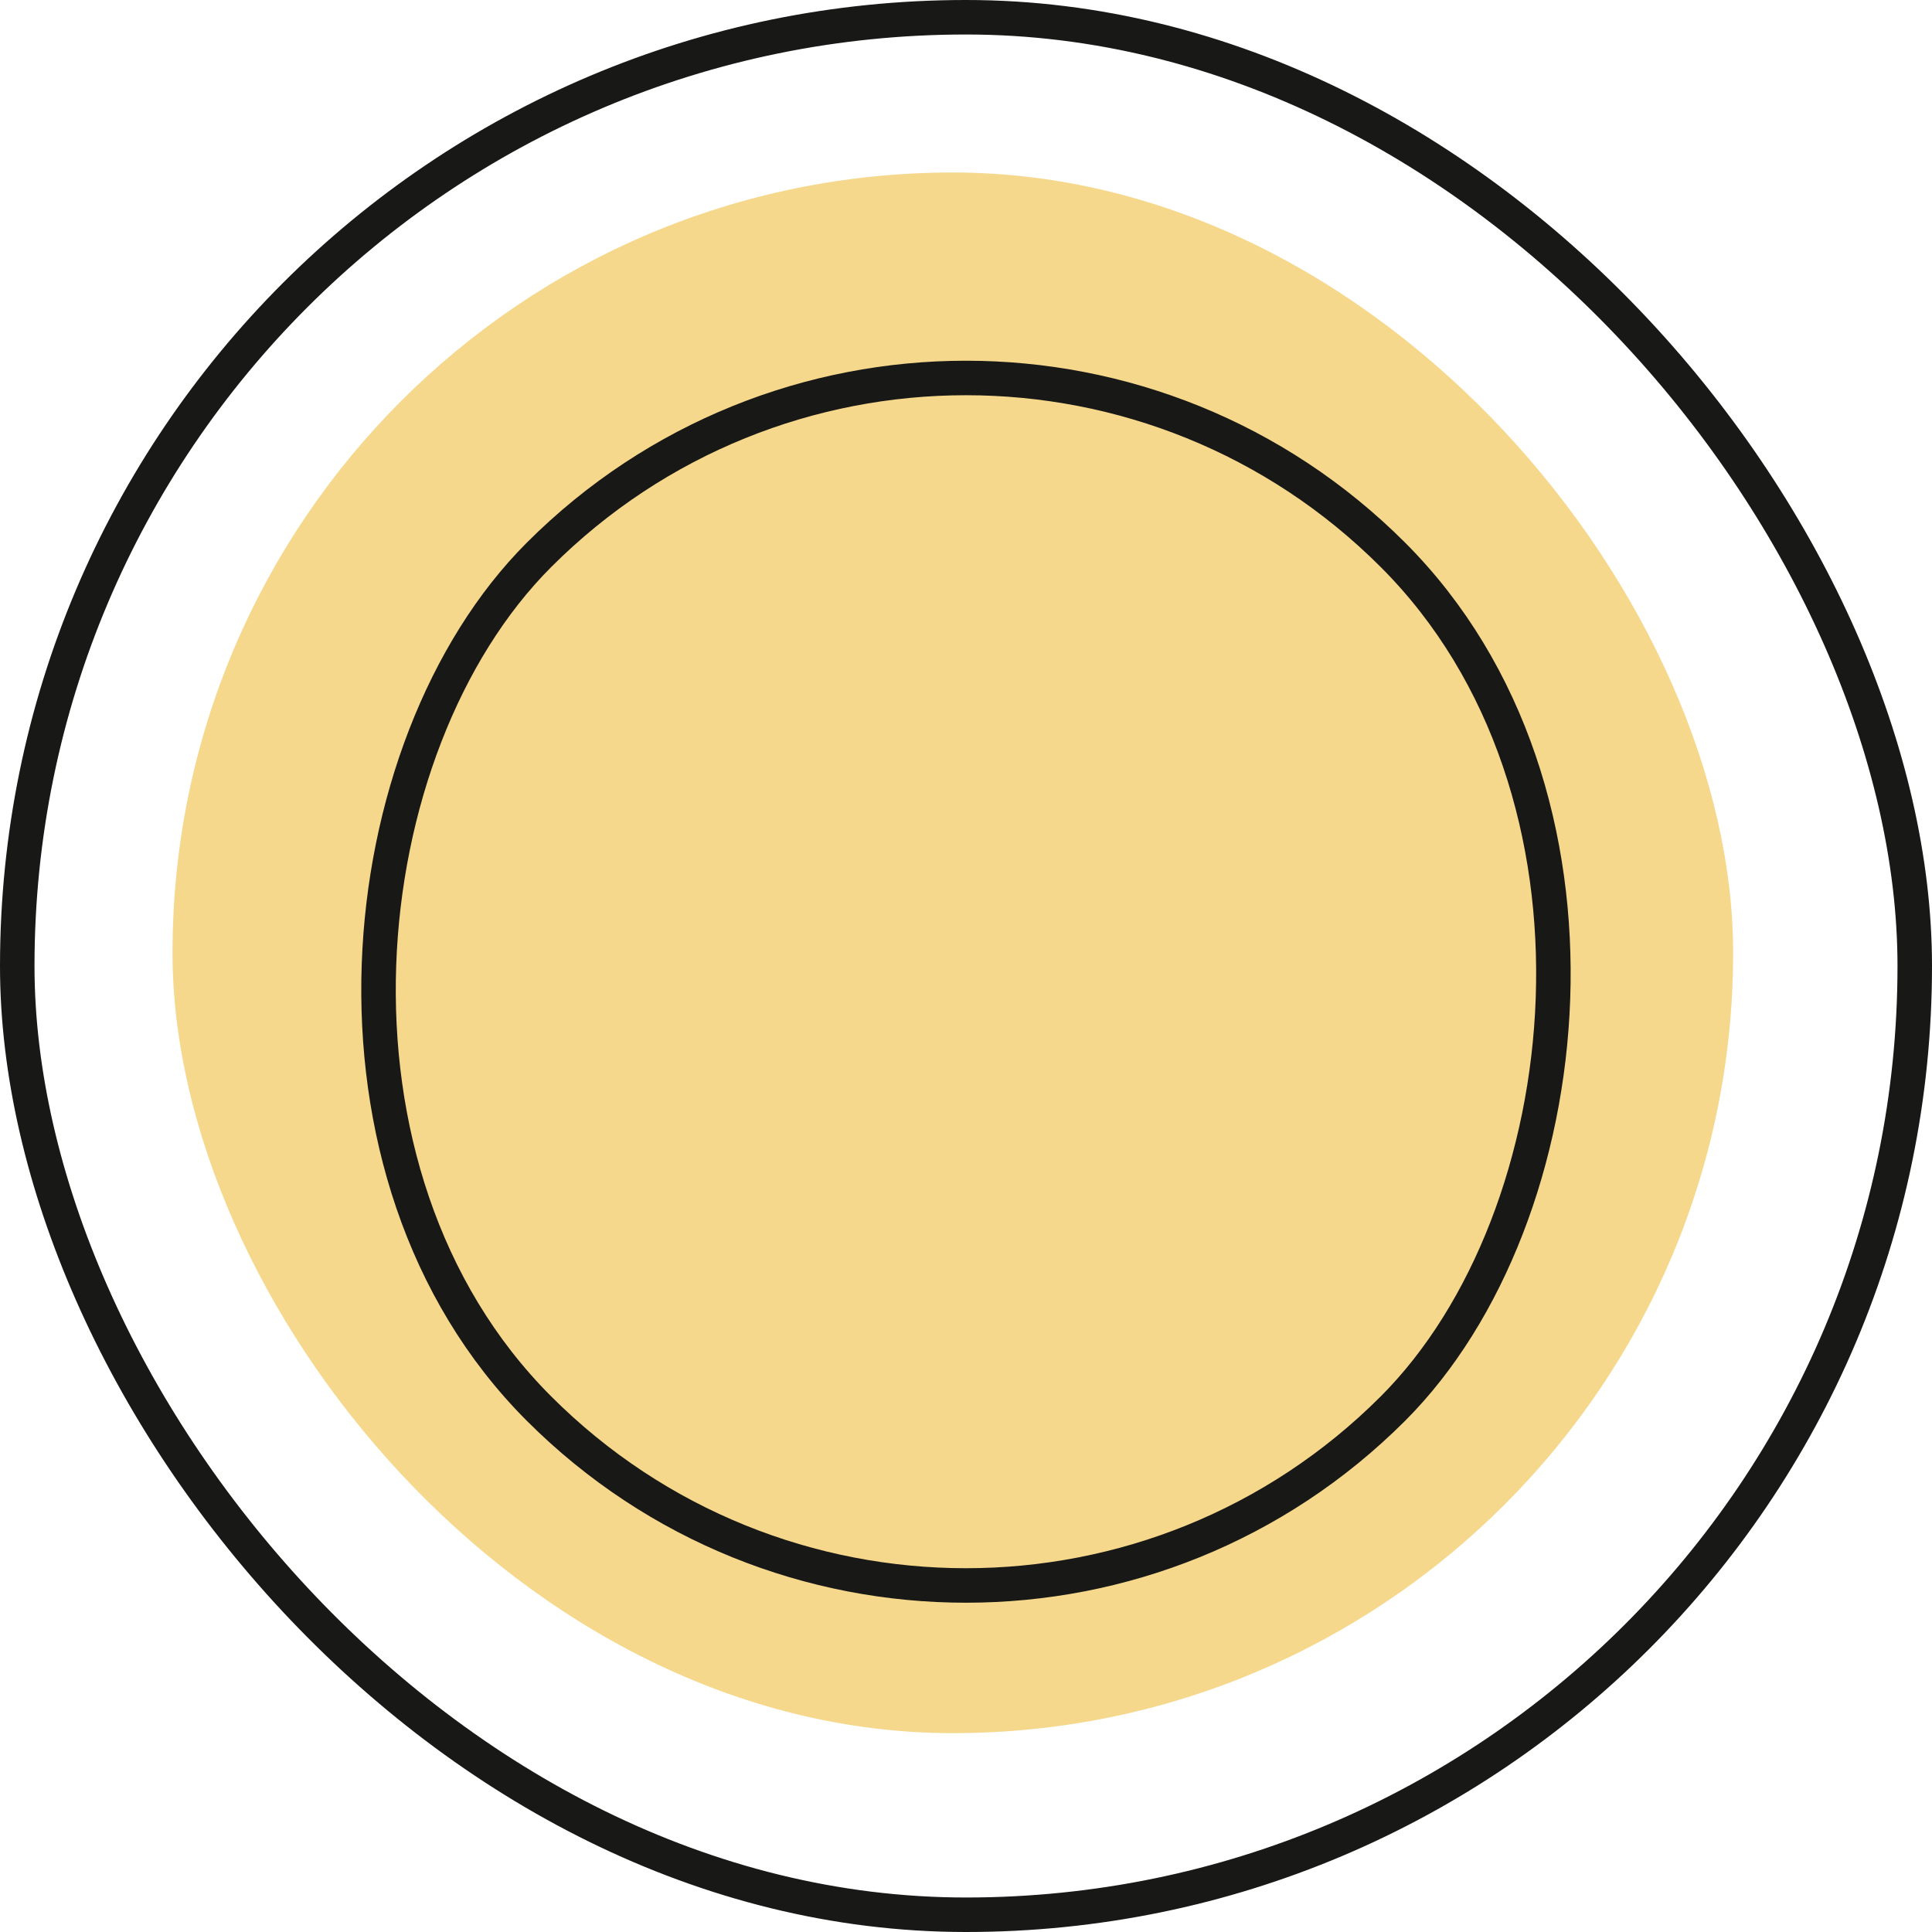
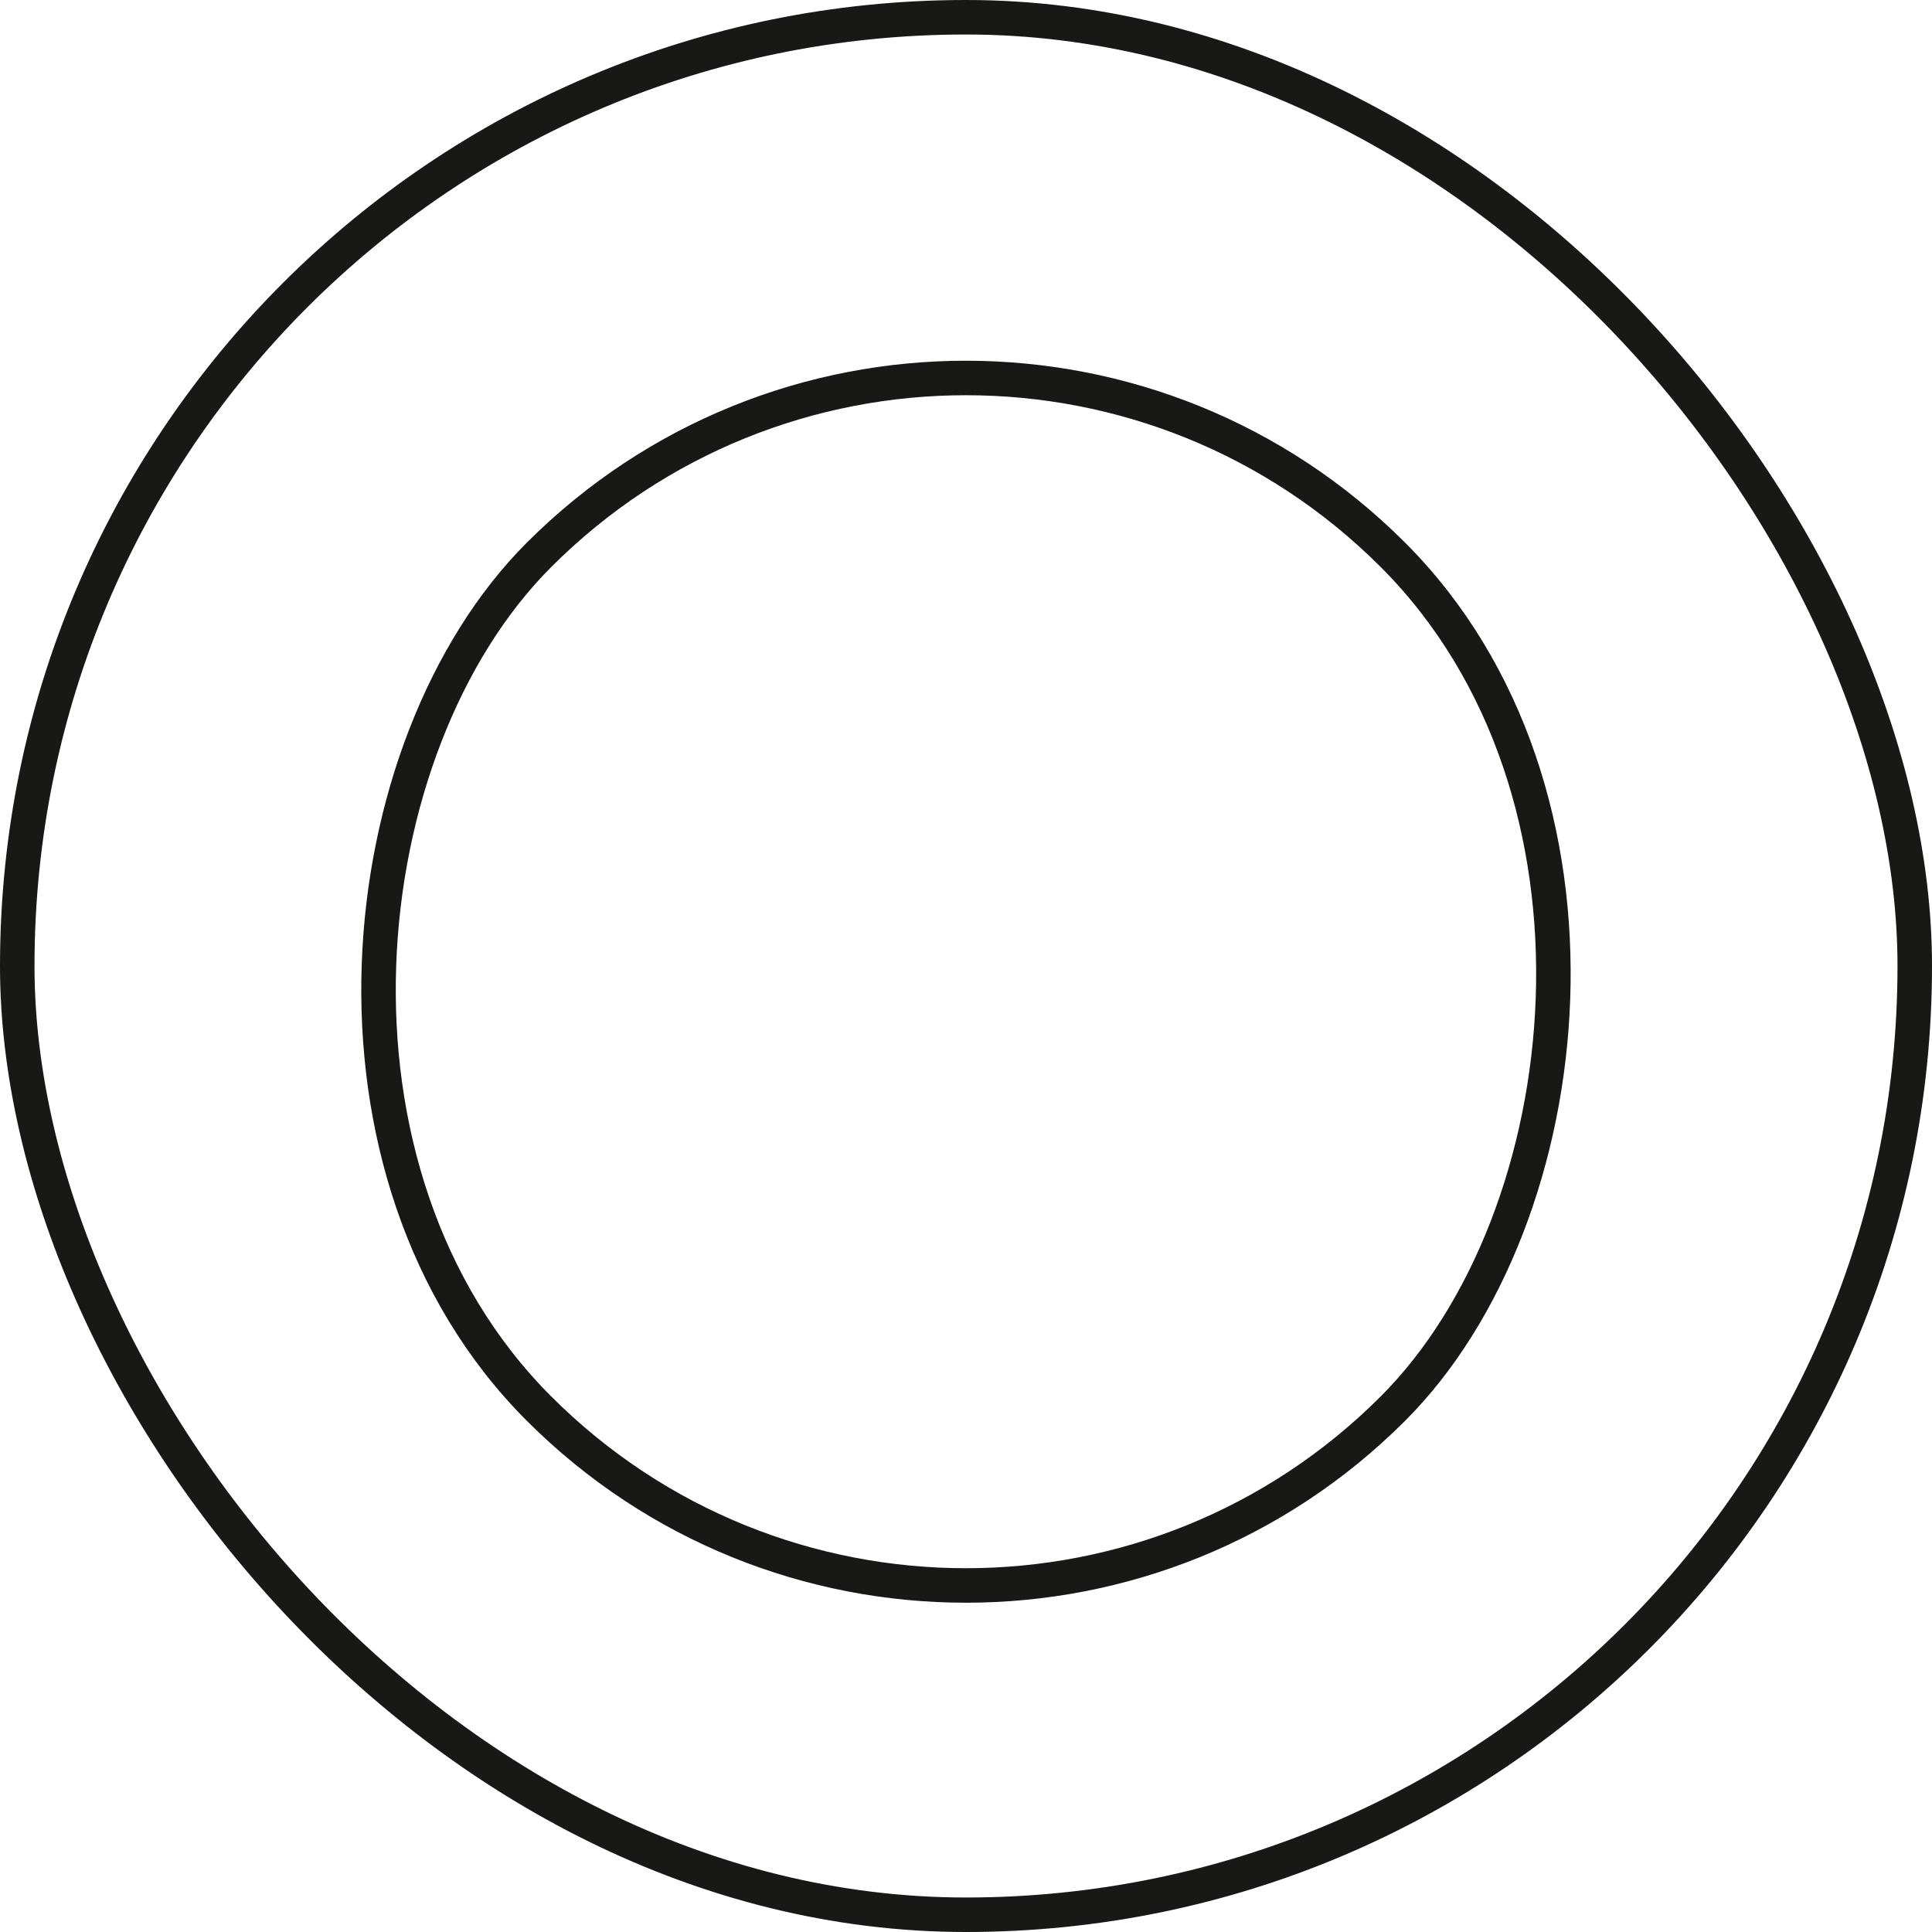
<svg xmlns="http://www.w3.org/2000/svg" width="56" height="56" viewBox="0 0 56 56" fill="none">
-   <rect x="5" y="5" width="45.236" height="45.236" rx="22.618" fill="#F6D88C" />
  <rect x="27.999" y="3.707" width="35" height="35" rx="17.5" transform="rotate(45 27.999 3.707)" stroke="#181817" />
  <rect x="0.5" y="0.5" width="55" height="55" rx="27.5" stroke="#181817" />
</svg>